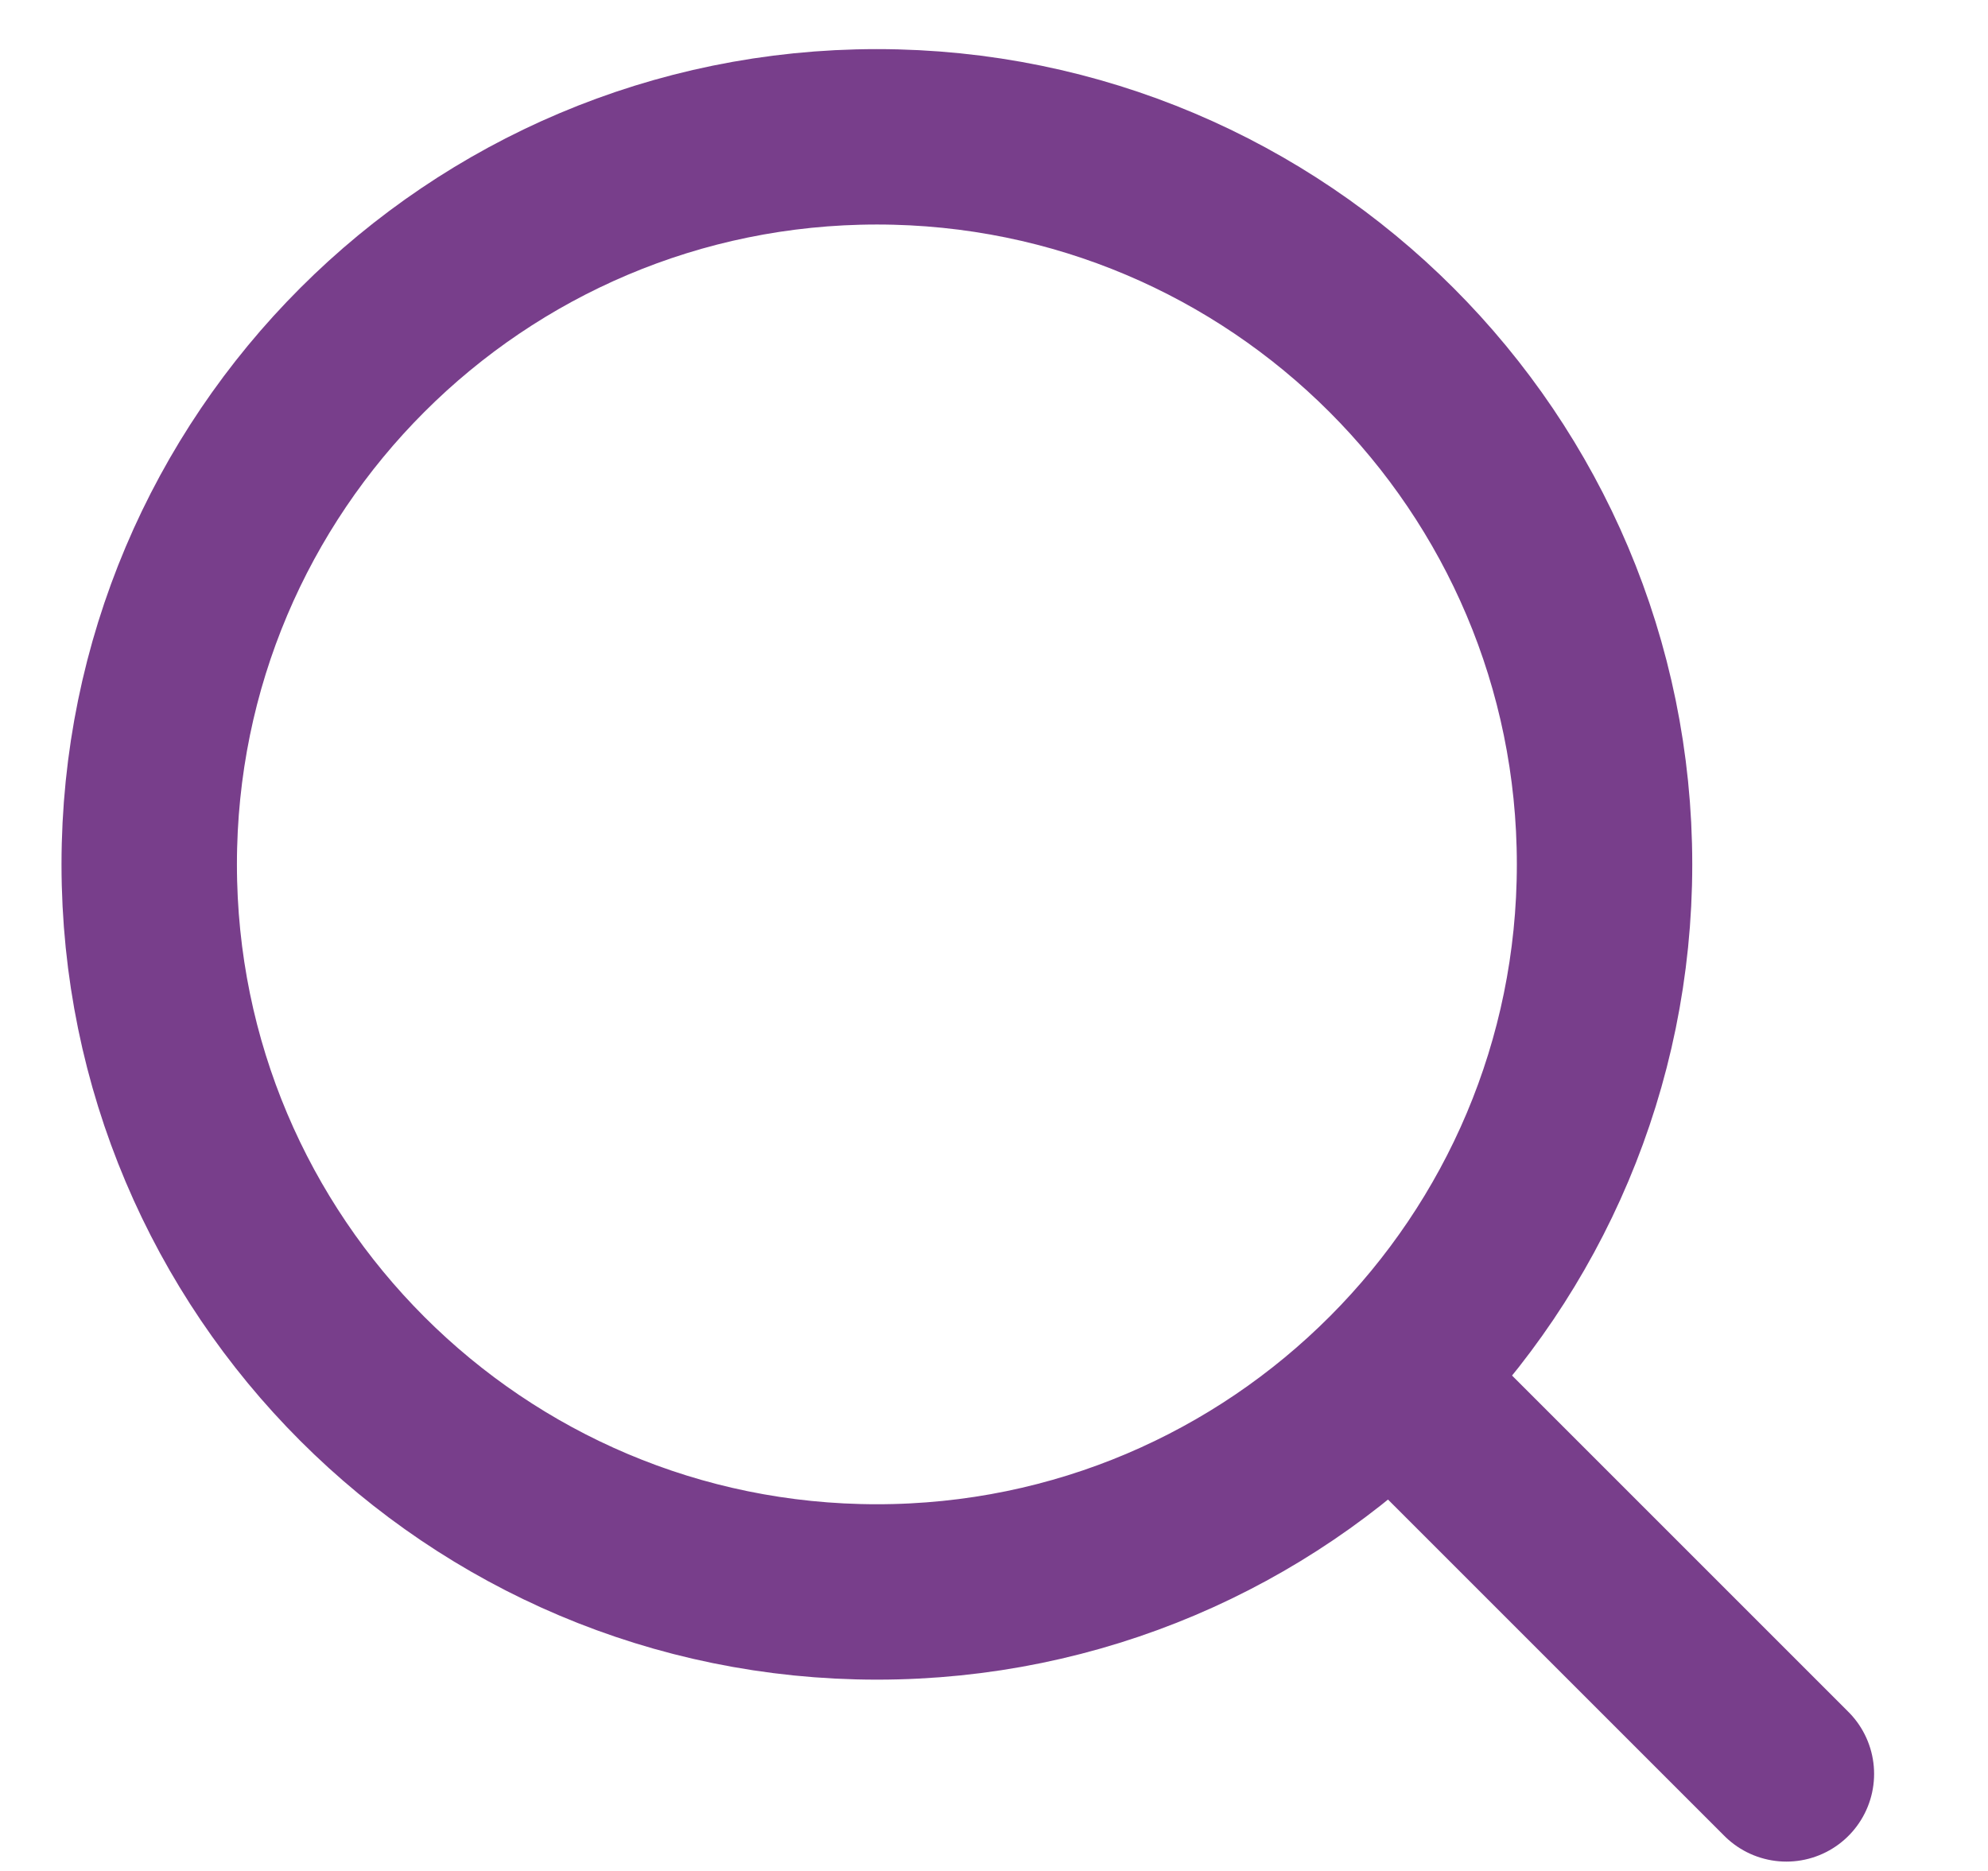
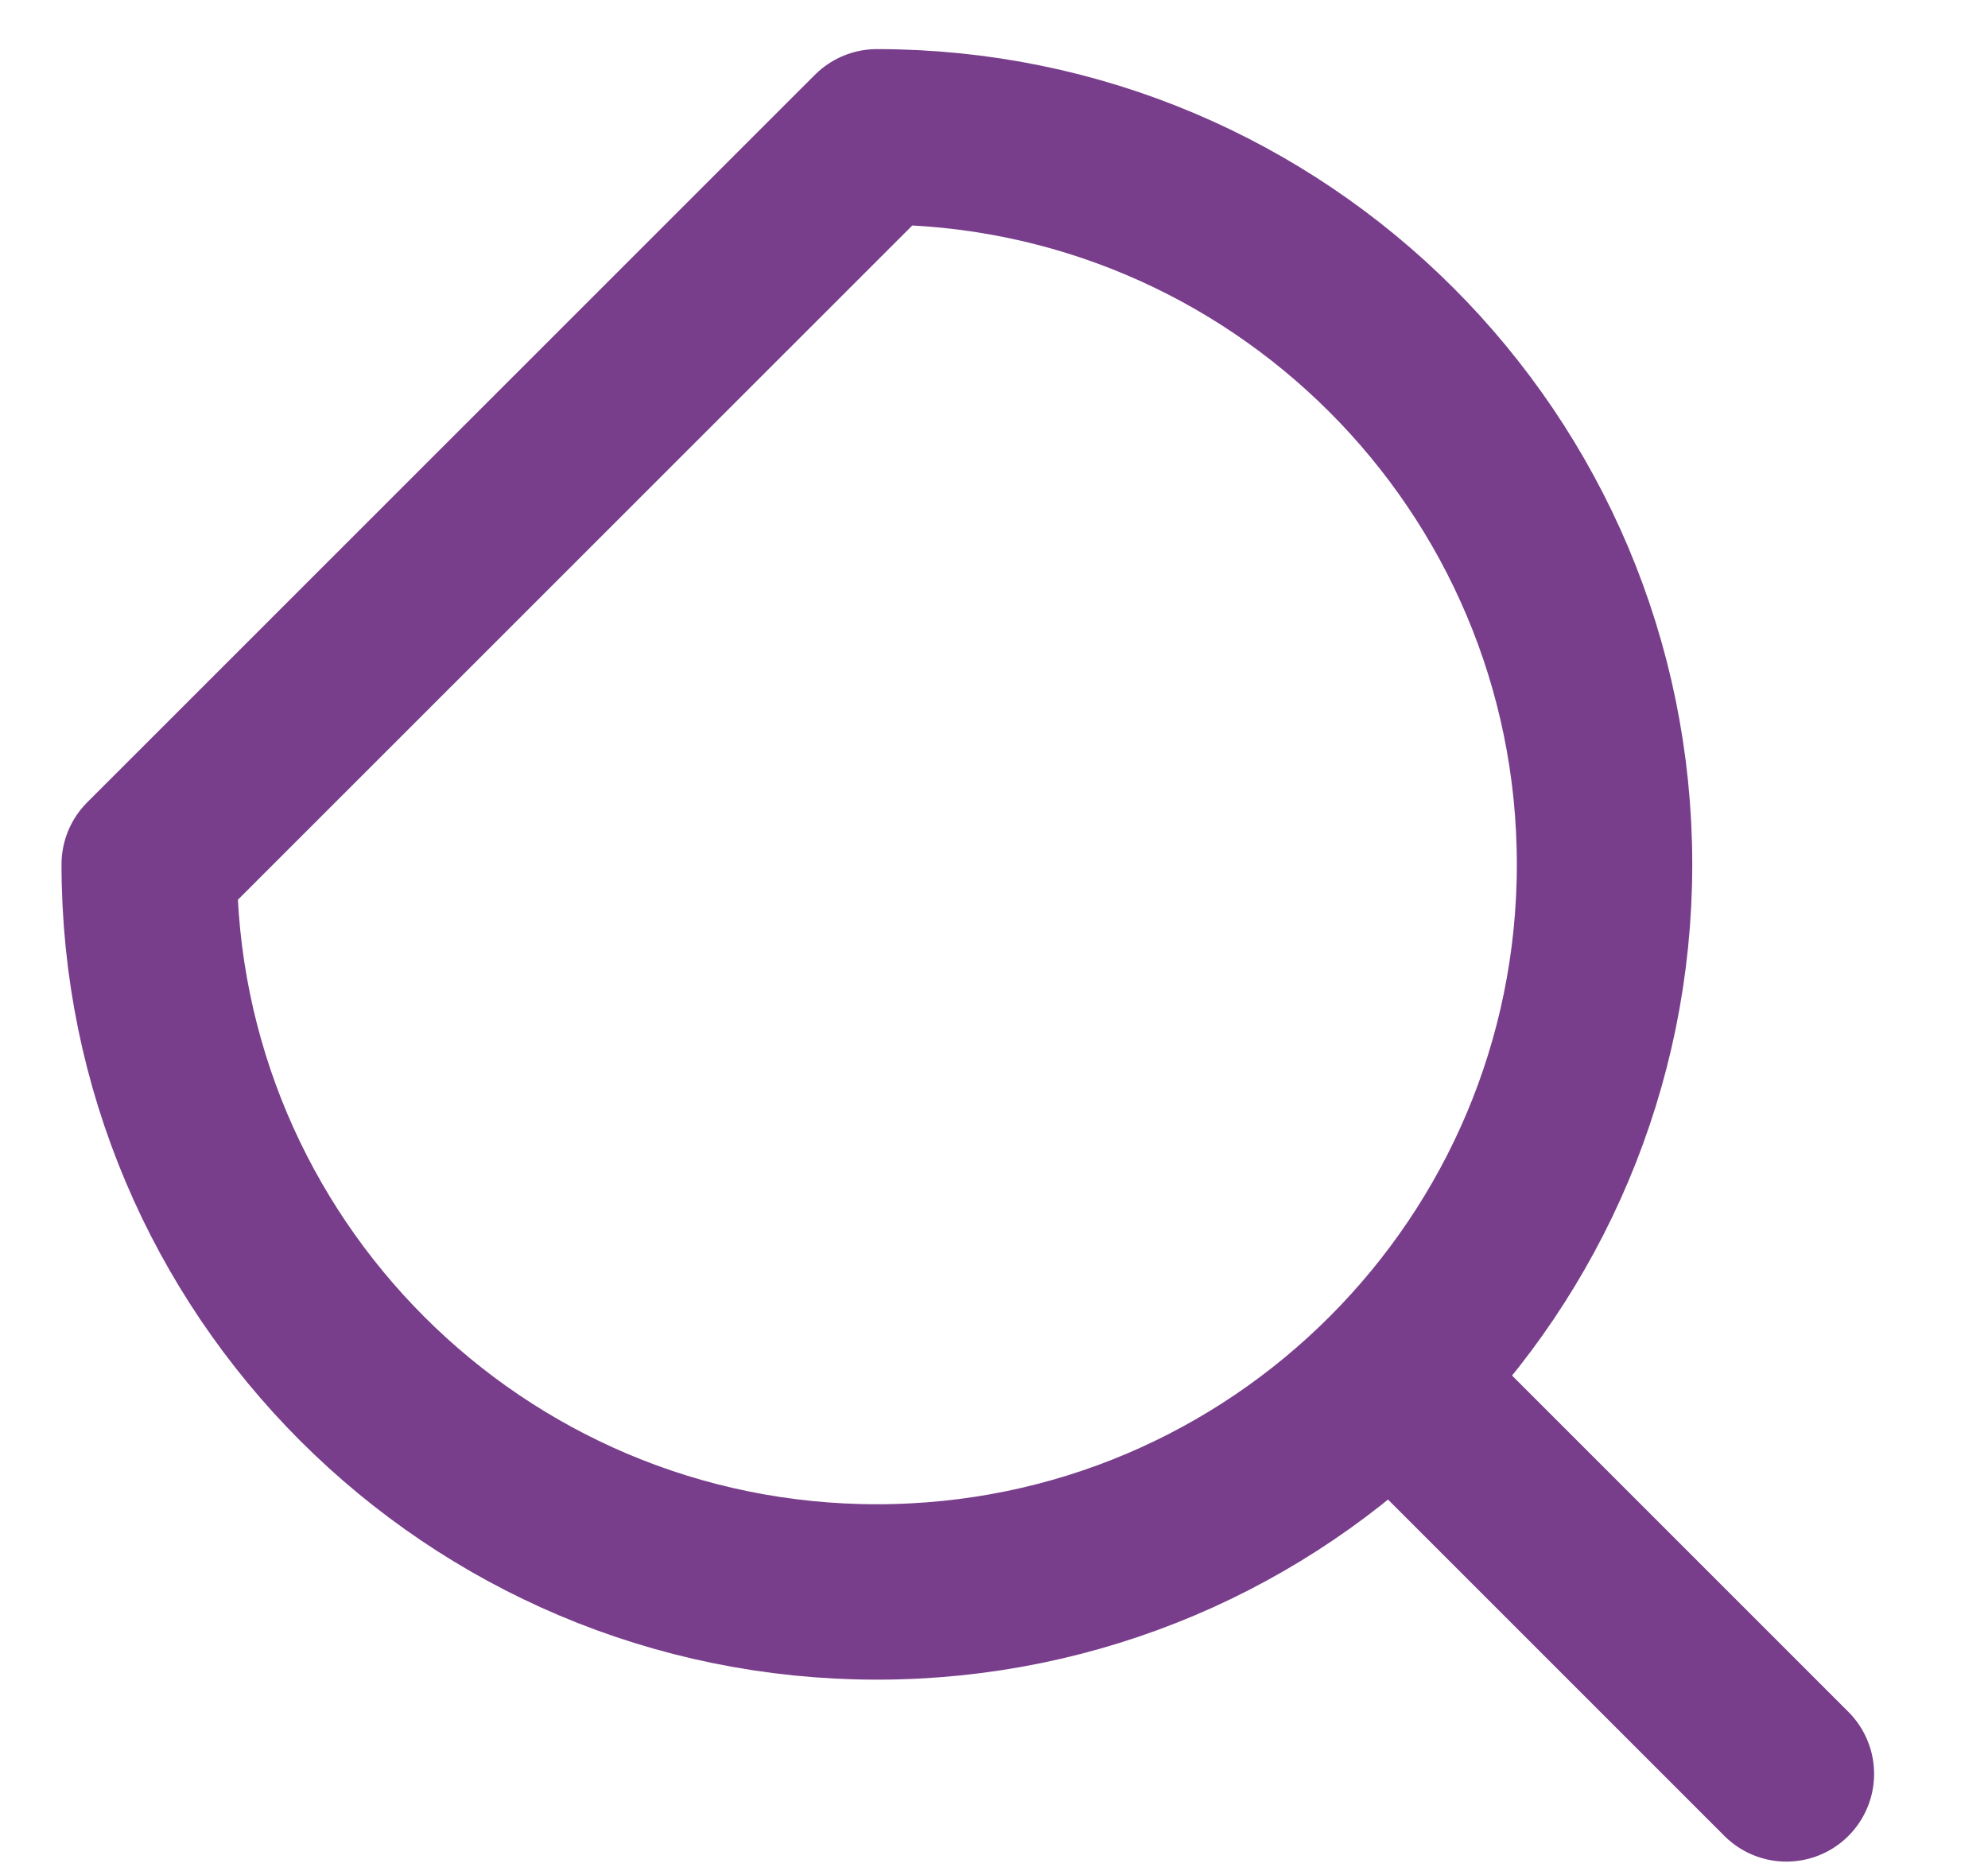
<svg xmlns="http://www.w3.org/2000/svg" width="17" height="16" viewBox="0 0 17 16" fill="none">
  <g id="search">
-     <path id="search_2" d="M12.165 12.059L15.276 15.17M1.276 7.392C1.276 10.829 4.062 13.614 7.499 13.614C9.22 13.614 10.778 12.915 11.904 11.786C13.027 10.661 13.721 9.107 13.721 7.392C13.721 3.956 10.935 1.17 7.499 1.17C4.062 1.17 1.276 3.956 1.276 7.392Z" stroke="#783E8B" stroke-width="1.5" stroke-linecap="round" stroke-linejoin="round" />
+     <path id="search_2" d="M12.165 12.059L15.276 15.17M1.276 7.392C1.276 10.829 4.062 13.614 7.499 13.614C9.22 13.614 10.778 12.915 11.904 11.786C13.027 10.661 13.721 9.107 13.721 7.392C13.721 3.956 10.935 1.17 7.499 1.17Z" stroke="#783E8B" stroke-width="1.5" stroke-linecap="round" stroke-linejoin="round" />
  </g>
</svg>